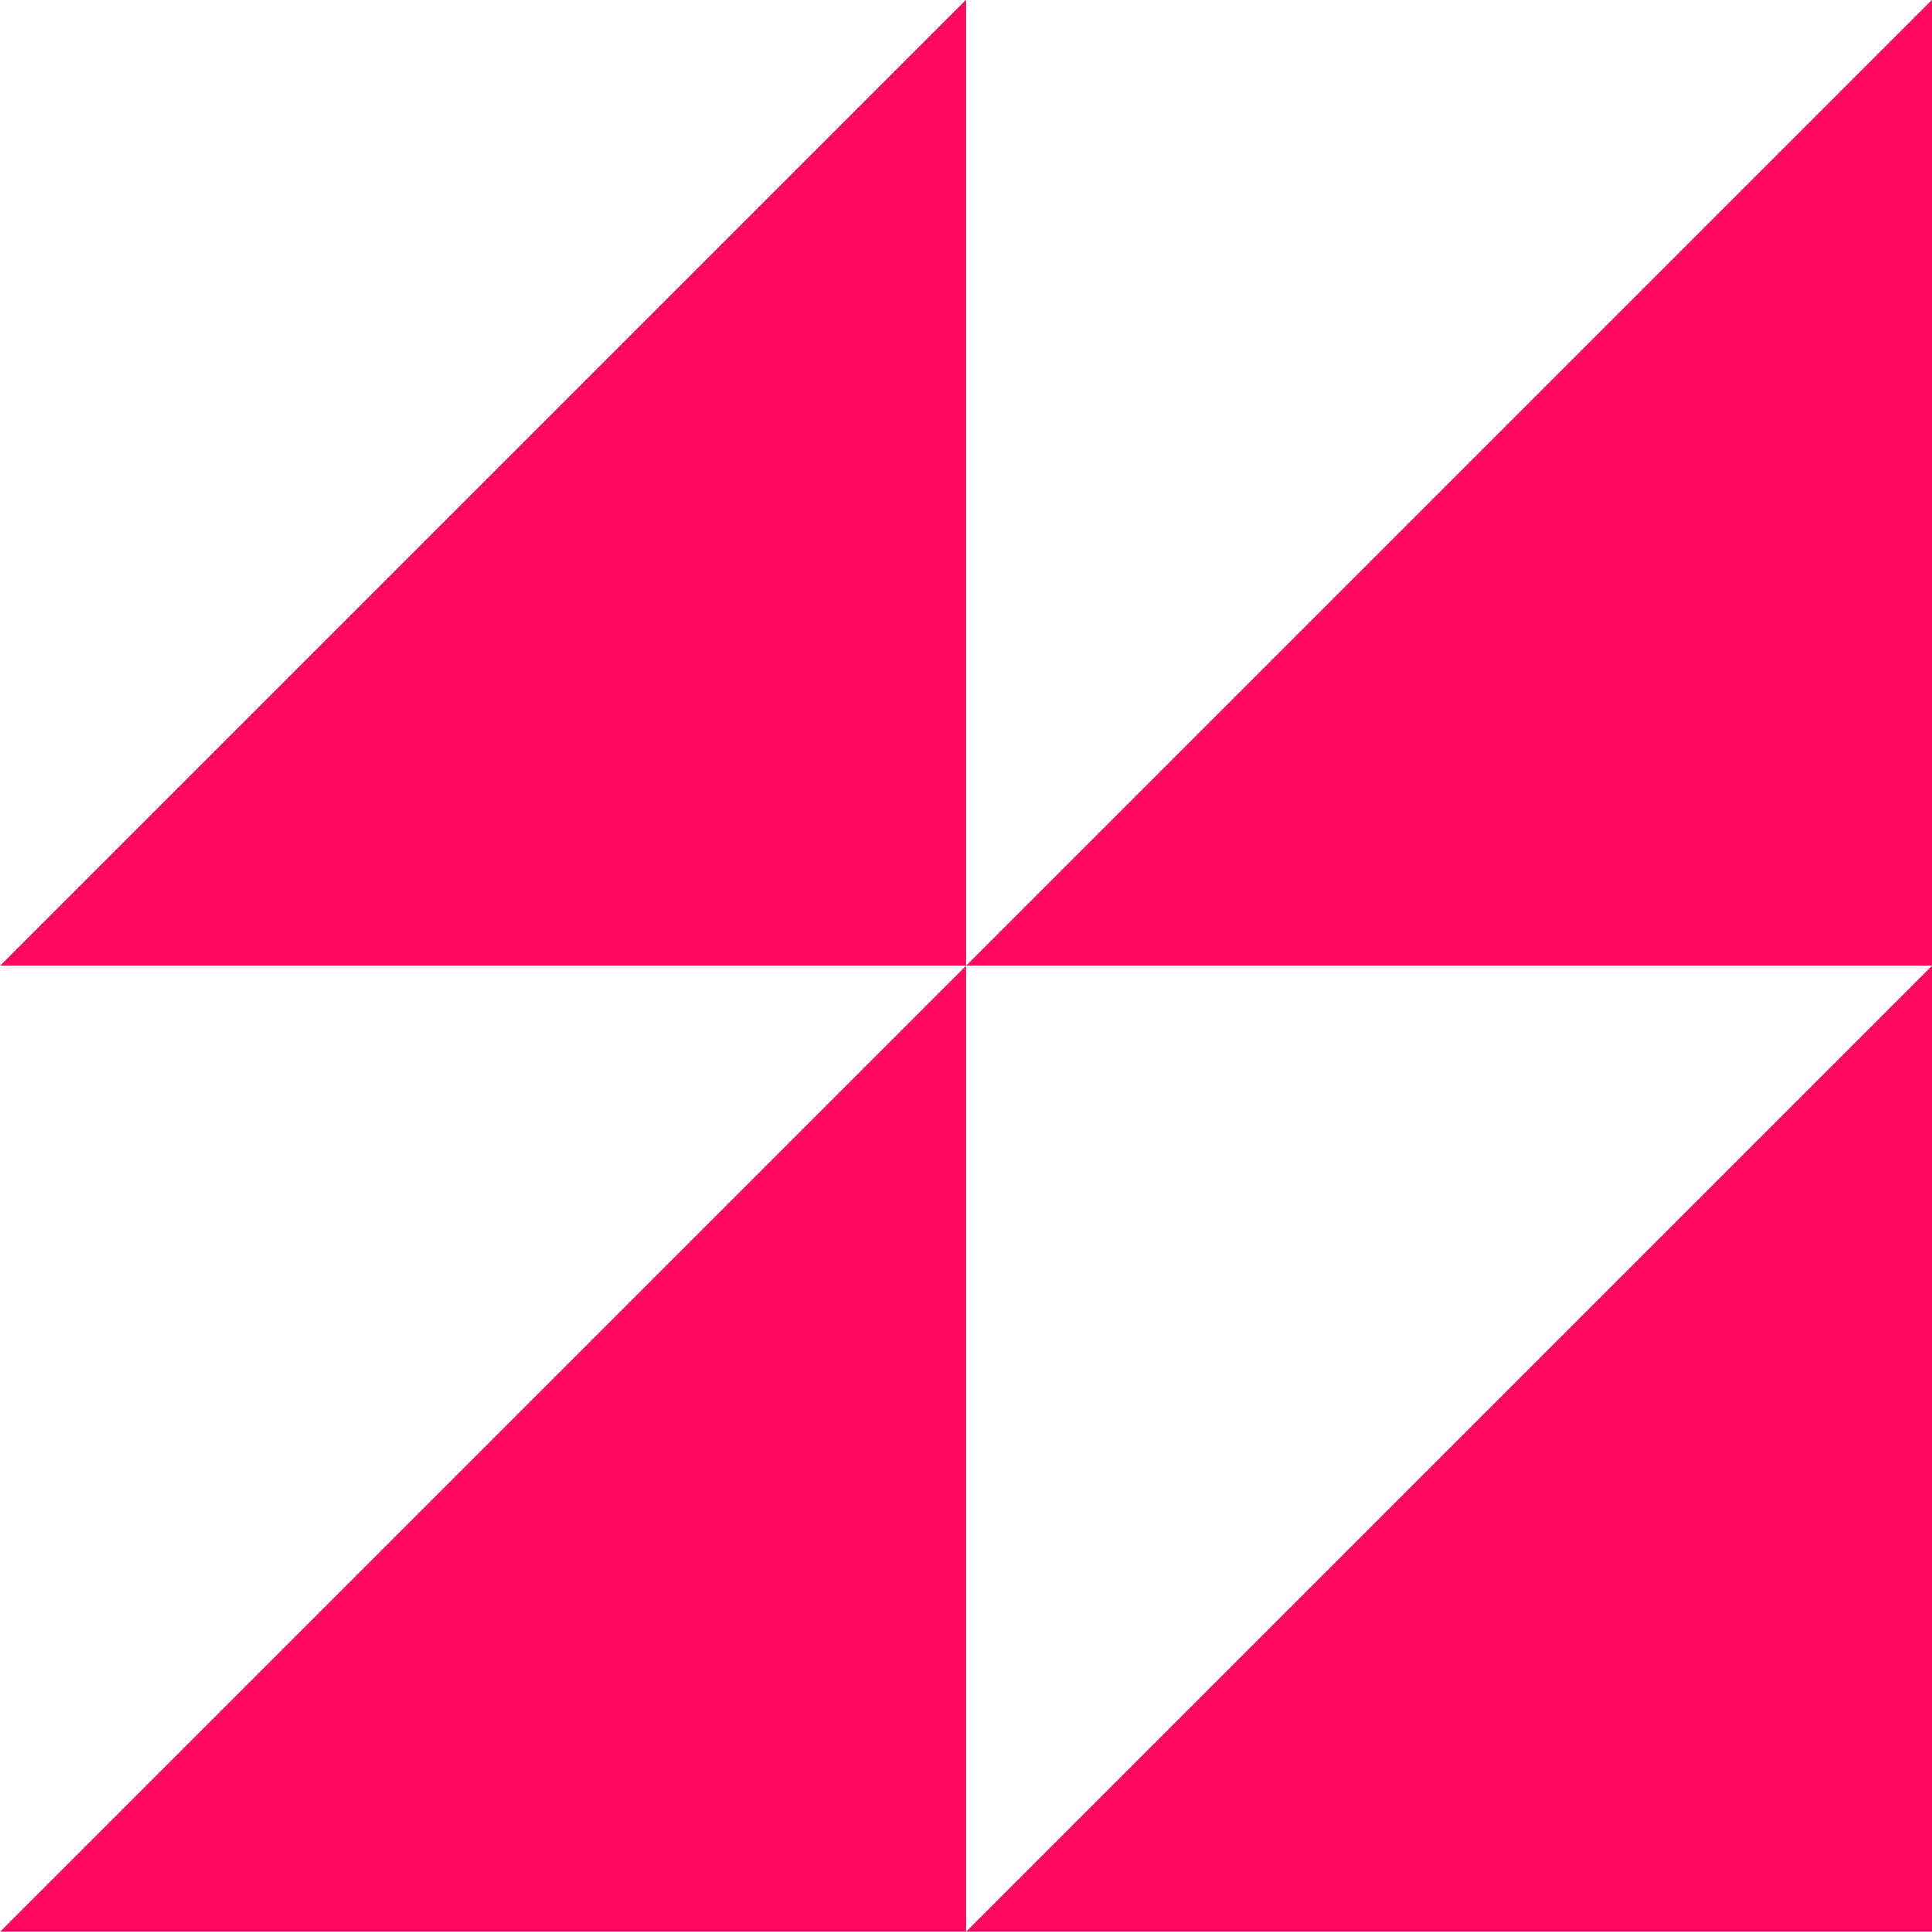
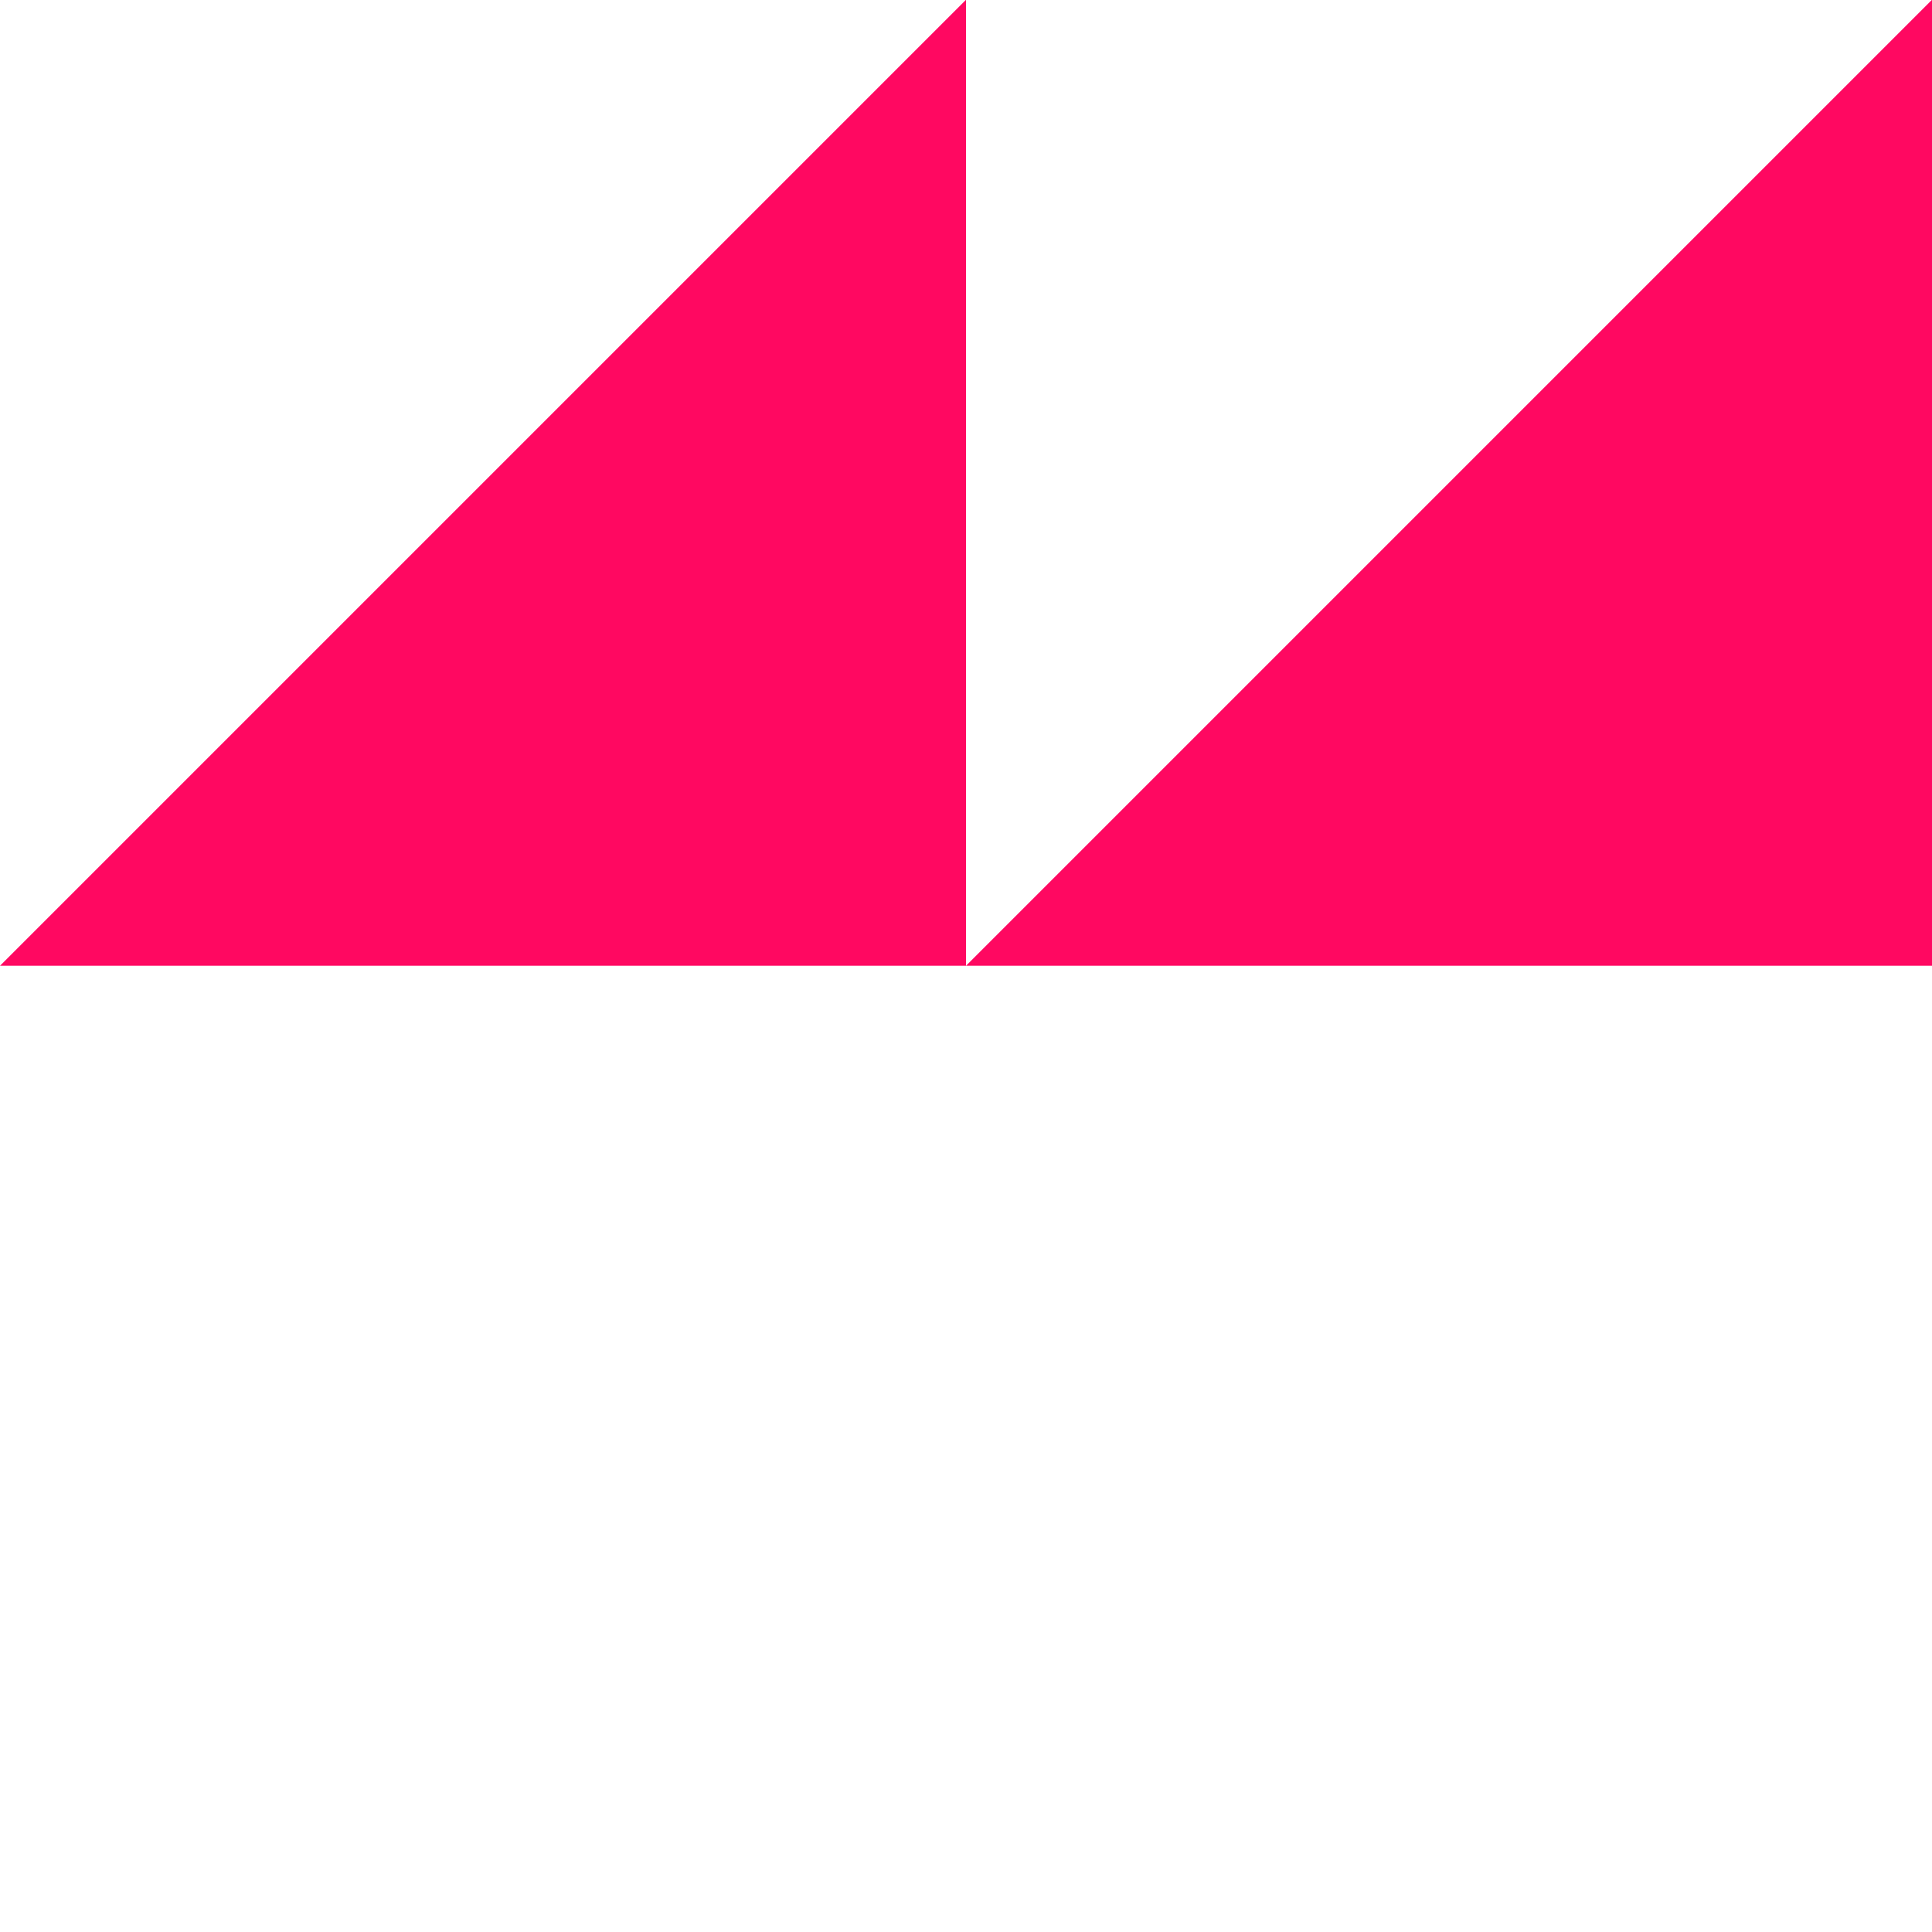
<svg xmlns="http://www.w3.org/2000/svg" width="80" height="80" viewBox="0 0 80 80" fill="none">
-   <path d="M-9.37909e-06 79.99L40 39.99L40 79.99L-9.37909e-06 79.99Z" fill="#FF0861" />
  <path d="M-1.00102e-05 39.99L40 -0.01L40 39.99L-1.00102e-05 39.99Z" fill="#FF0861" />
-   <path d="M40 79.99L80 39.99L80 79.99L40 79.99Z" fill="#FF0861" />
  <path d="M40 39.99L80 -0.01L80 39.99L40 39.99Z" fill="#FF0861" />
</svg>